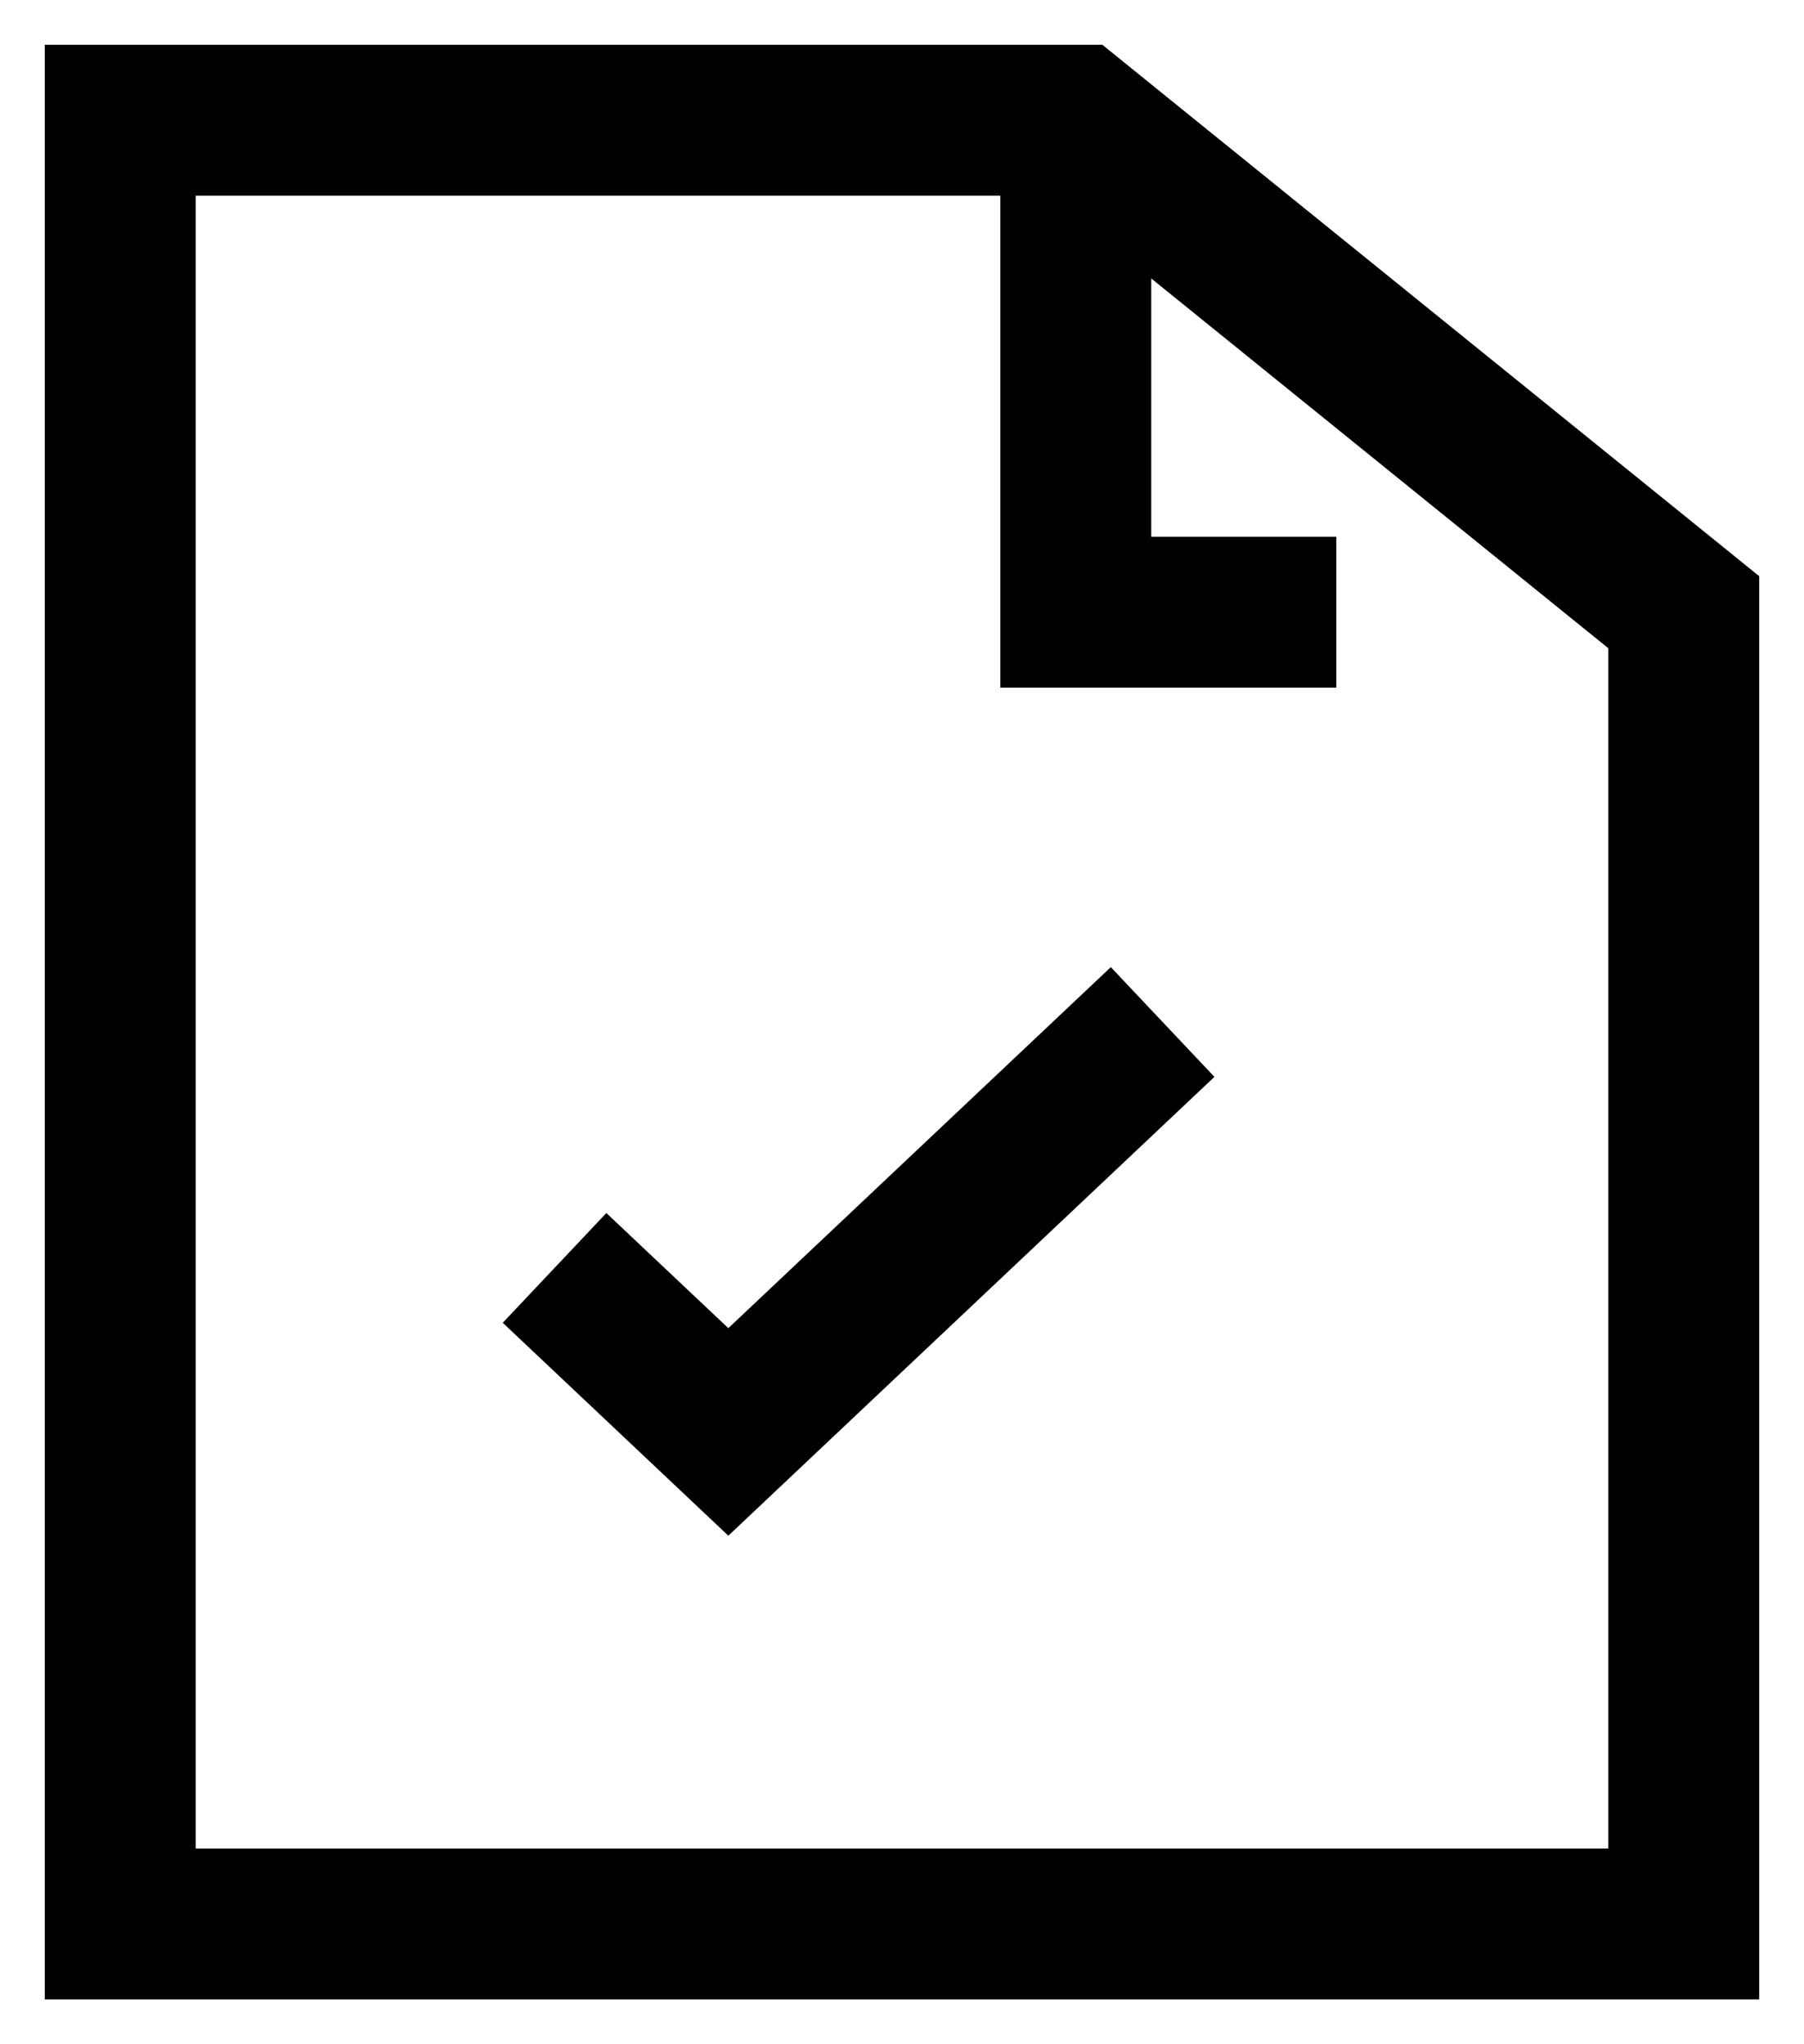
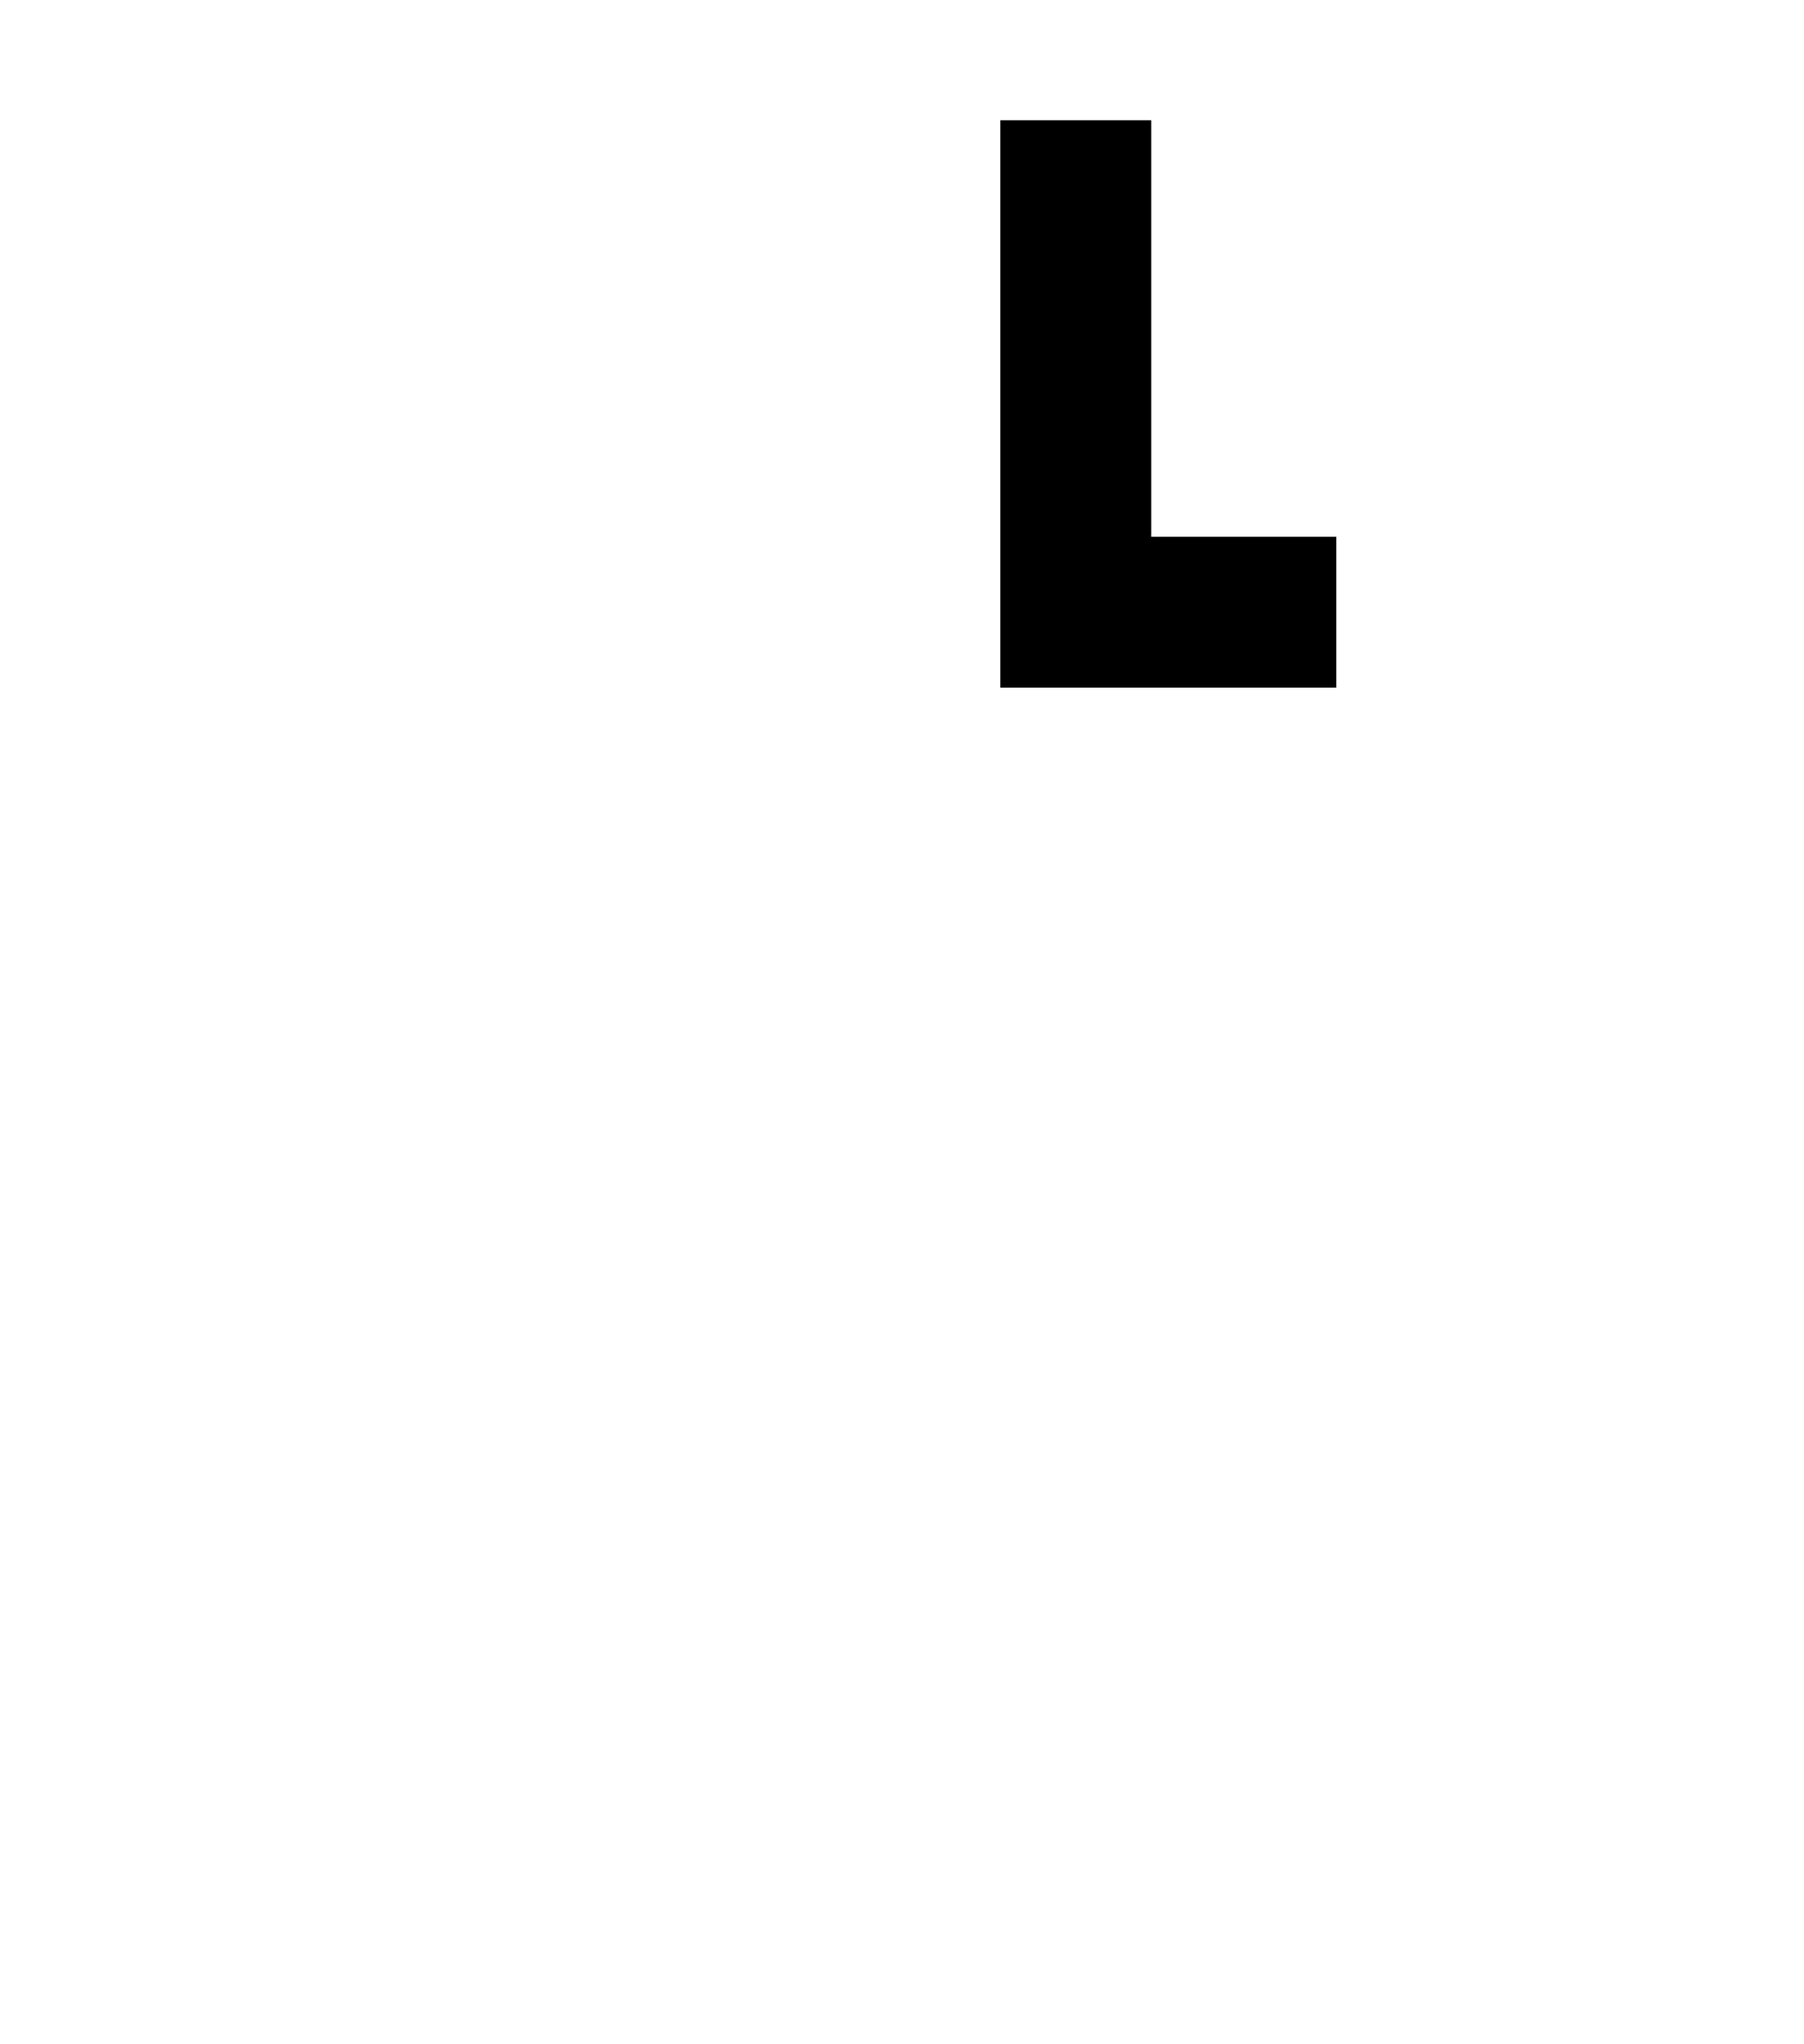
<svg xmlns="http://www.w3.org/2000/svg" width="15" height="17" viewBox="0 0 15 17" fill="none">
-   <path d="M14 16V5.091L8.944 1H1V16H14Z" stroke="black" stroke-width="1.255" stroke-miterlimit="10" />
  <path d="M8.945 1V5.091H11.111" stroke="black" stroke-width="1.255" stroke-miterlimit="10" />
-   <path d="M4.611 10.544L6.056 11.908L9.667 8.499" stroke="black" stroke-width="1.255" stroke-miterlimit="10" />
</svg>